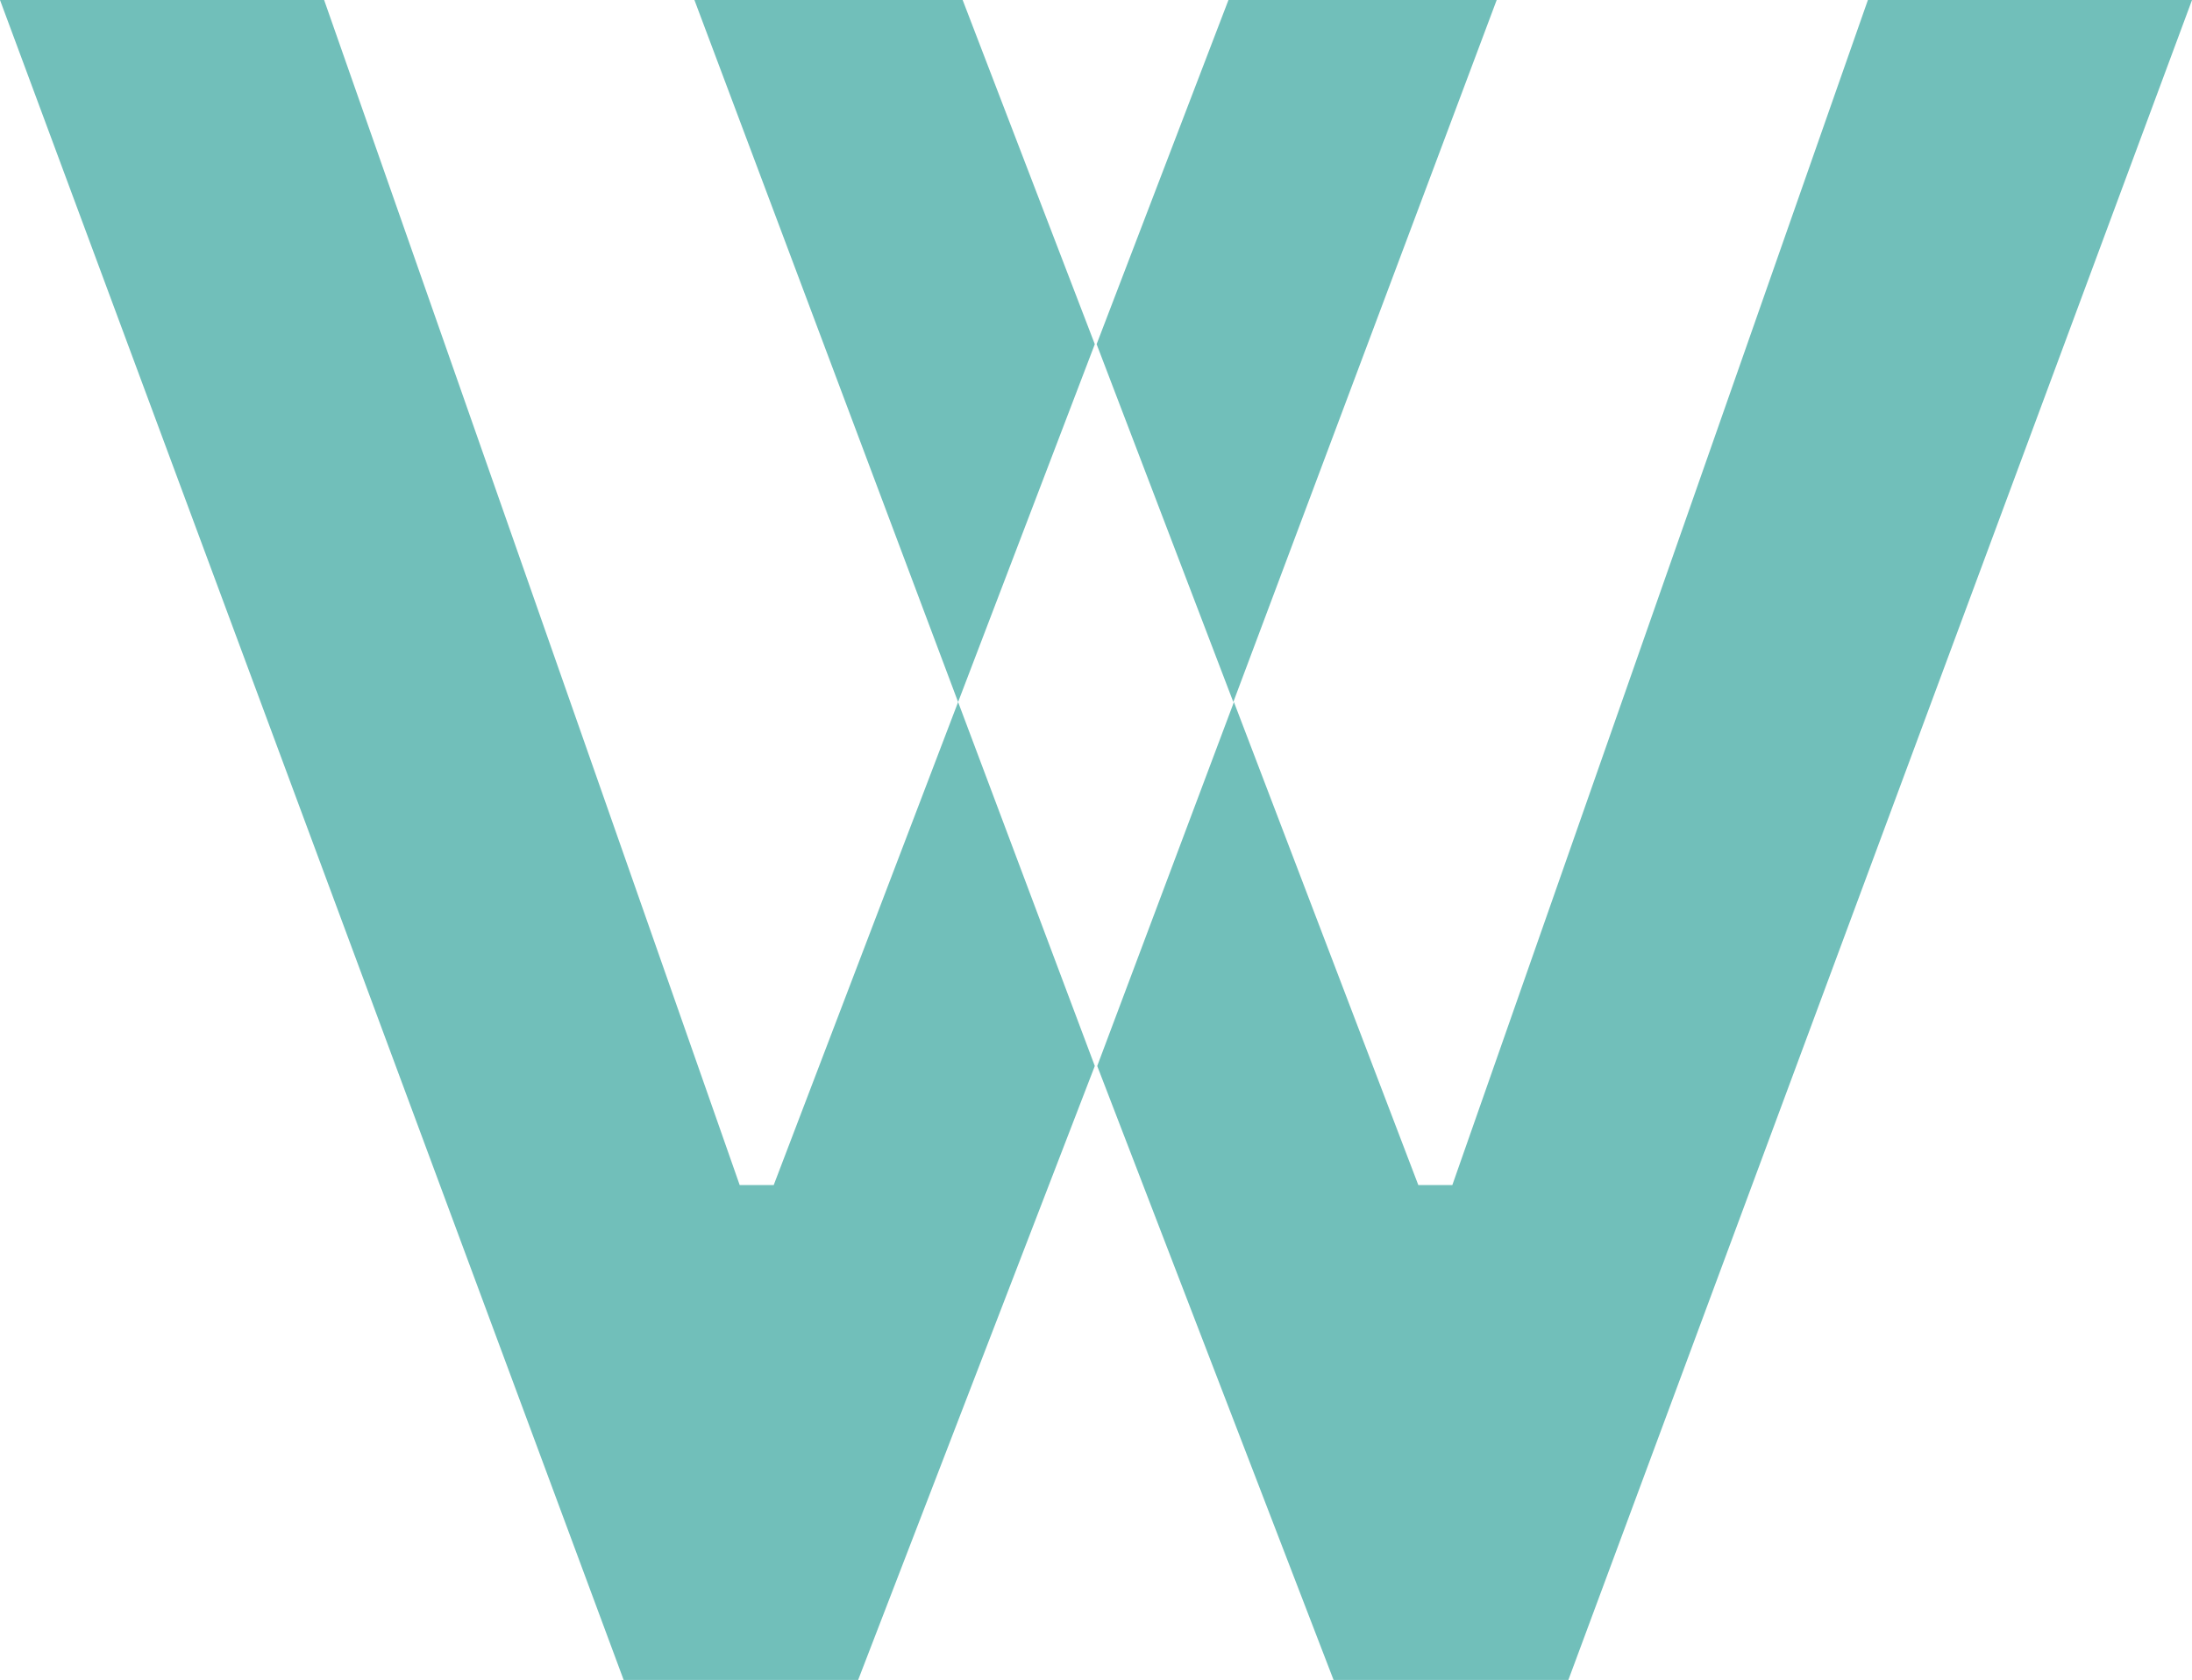
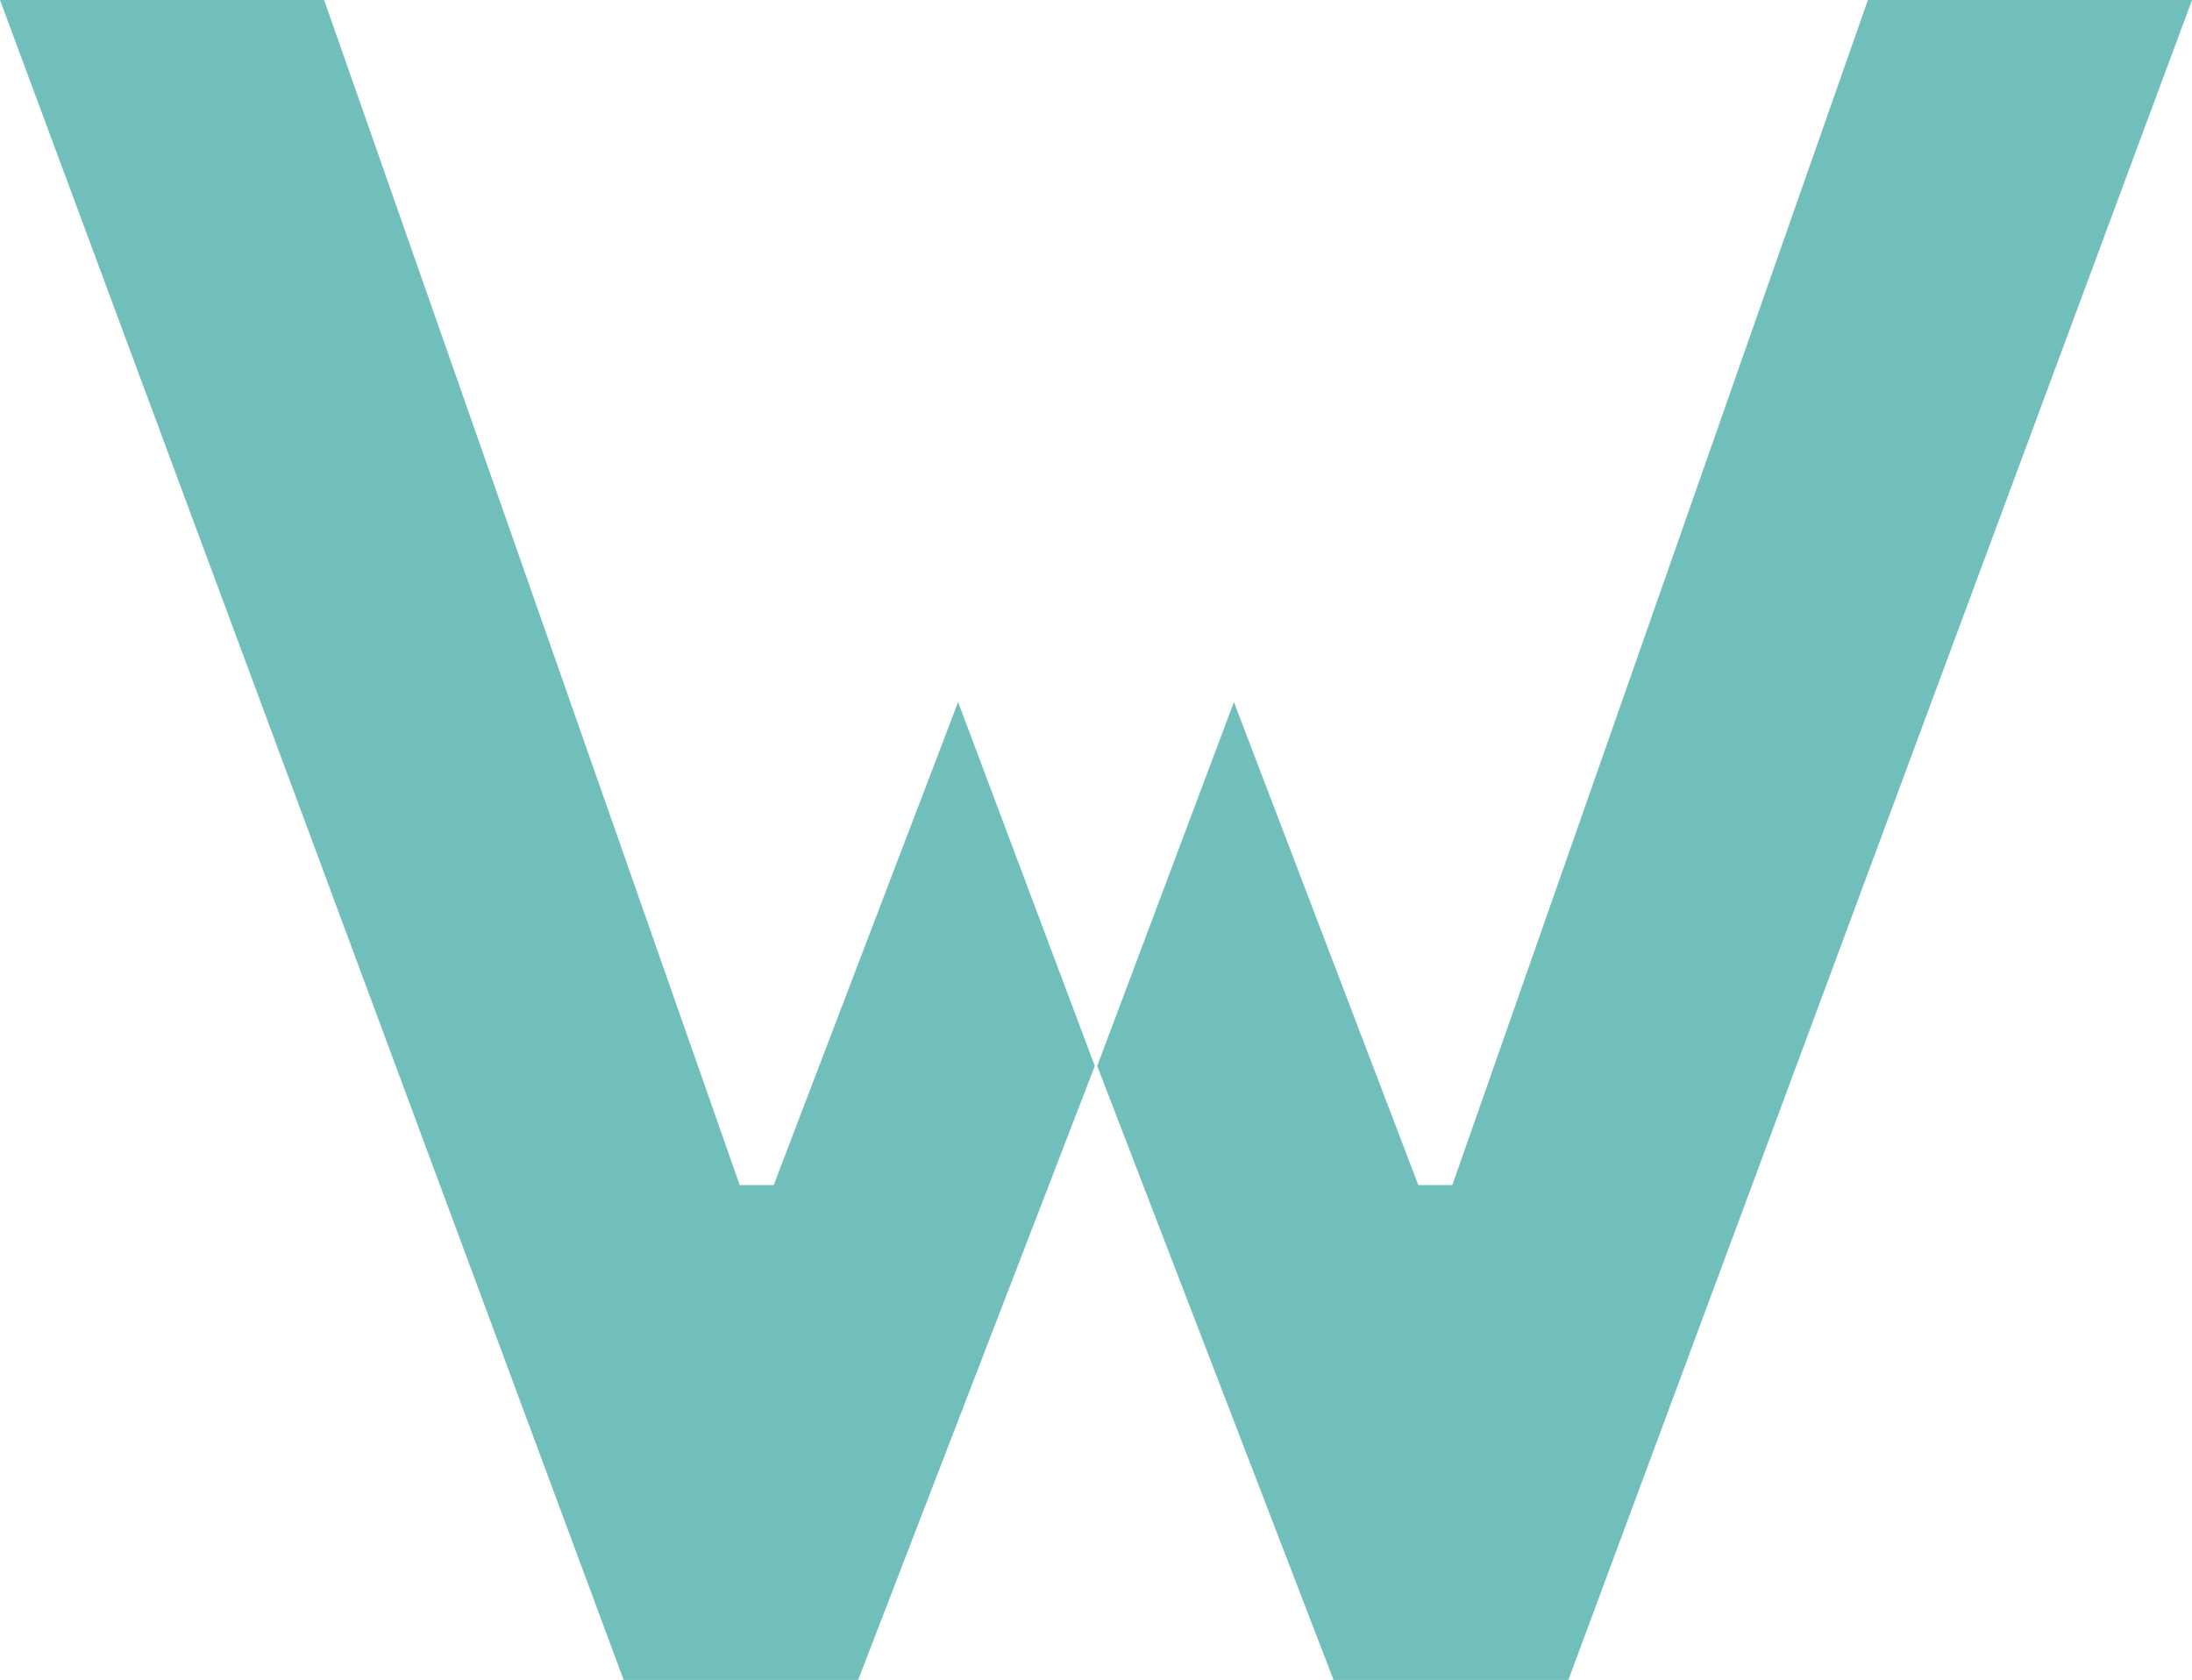
<svg xmlns="http://www.w3.org/2000/svg" viewBox="0 0 72.159 55.309">
  <path fill="#71bfba" d="M0 0l20.53 55.3h7.72l7.79-20.21-4.5-11.98-6.07 15.9h-1.12L10.67 0H0zM61.49 0L47.81 39.01h-1.12l-6.07-15.9-4.5 11.98L43.9 55.3h7.73L72.16 0H61.49z" />
-   <path fill="#71bfba" d="M22.86 0l8.68 23.11 4.5-11.78L31.69 0h-8.83zM40.44 0L36.1 11.33l4.5 11.78L49.27 0h-8.83z" />
</svg>